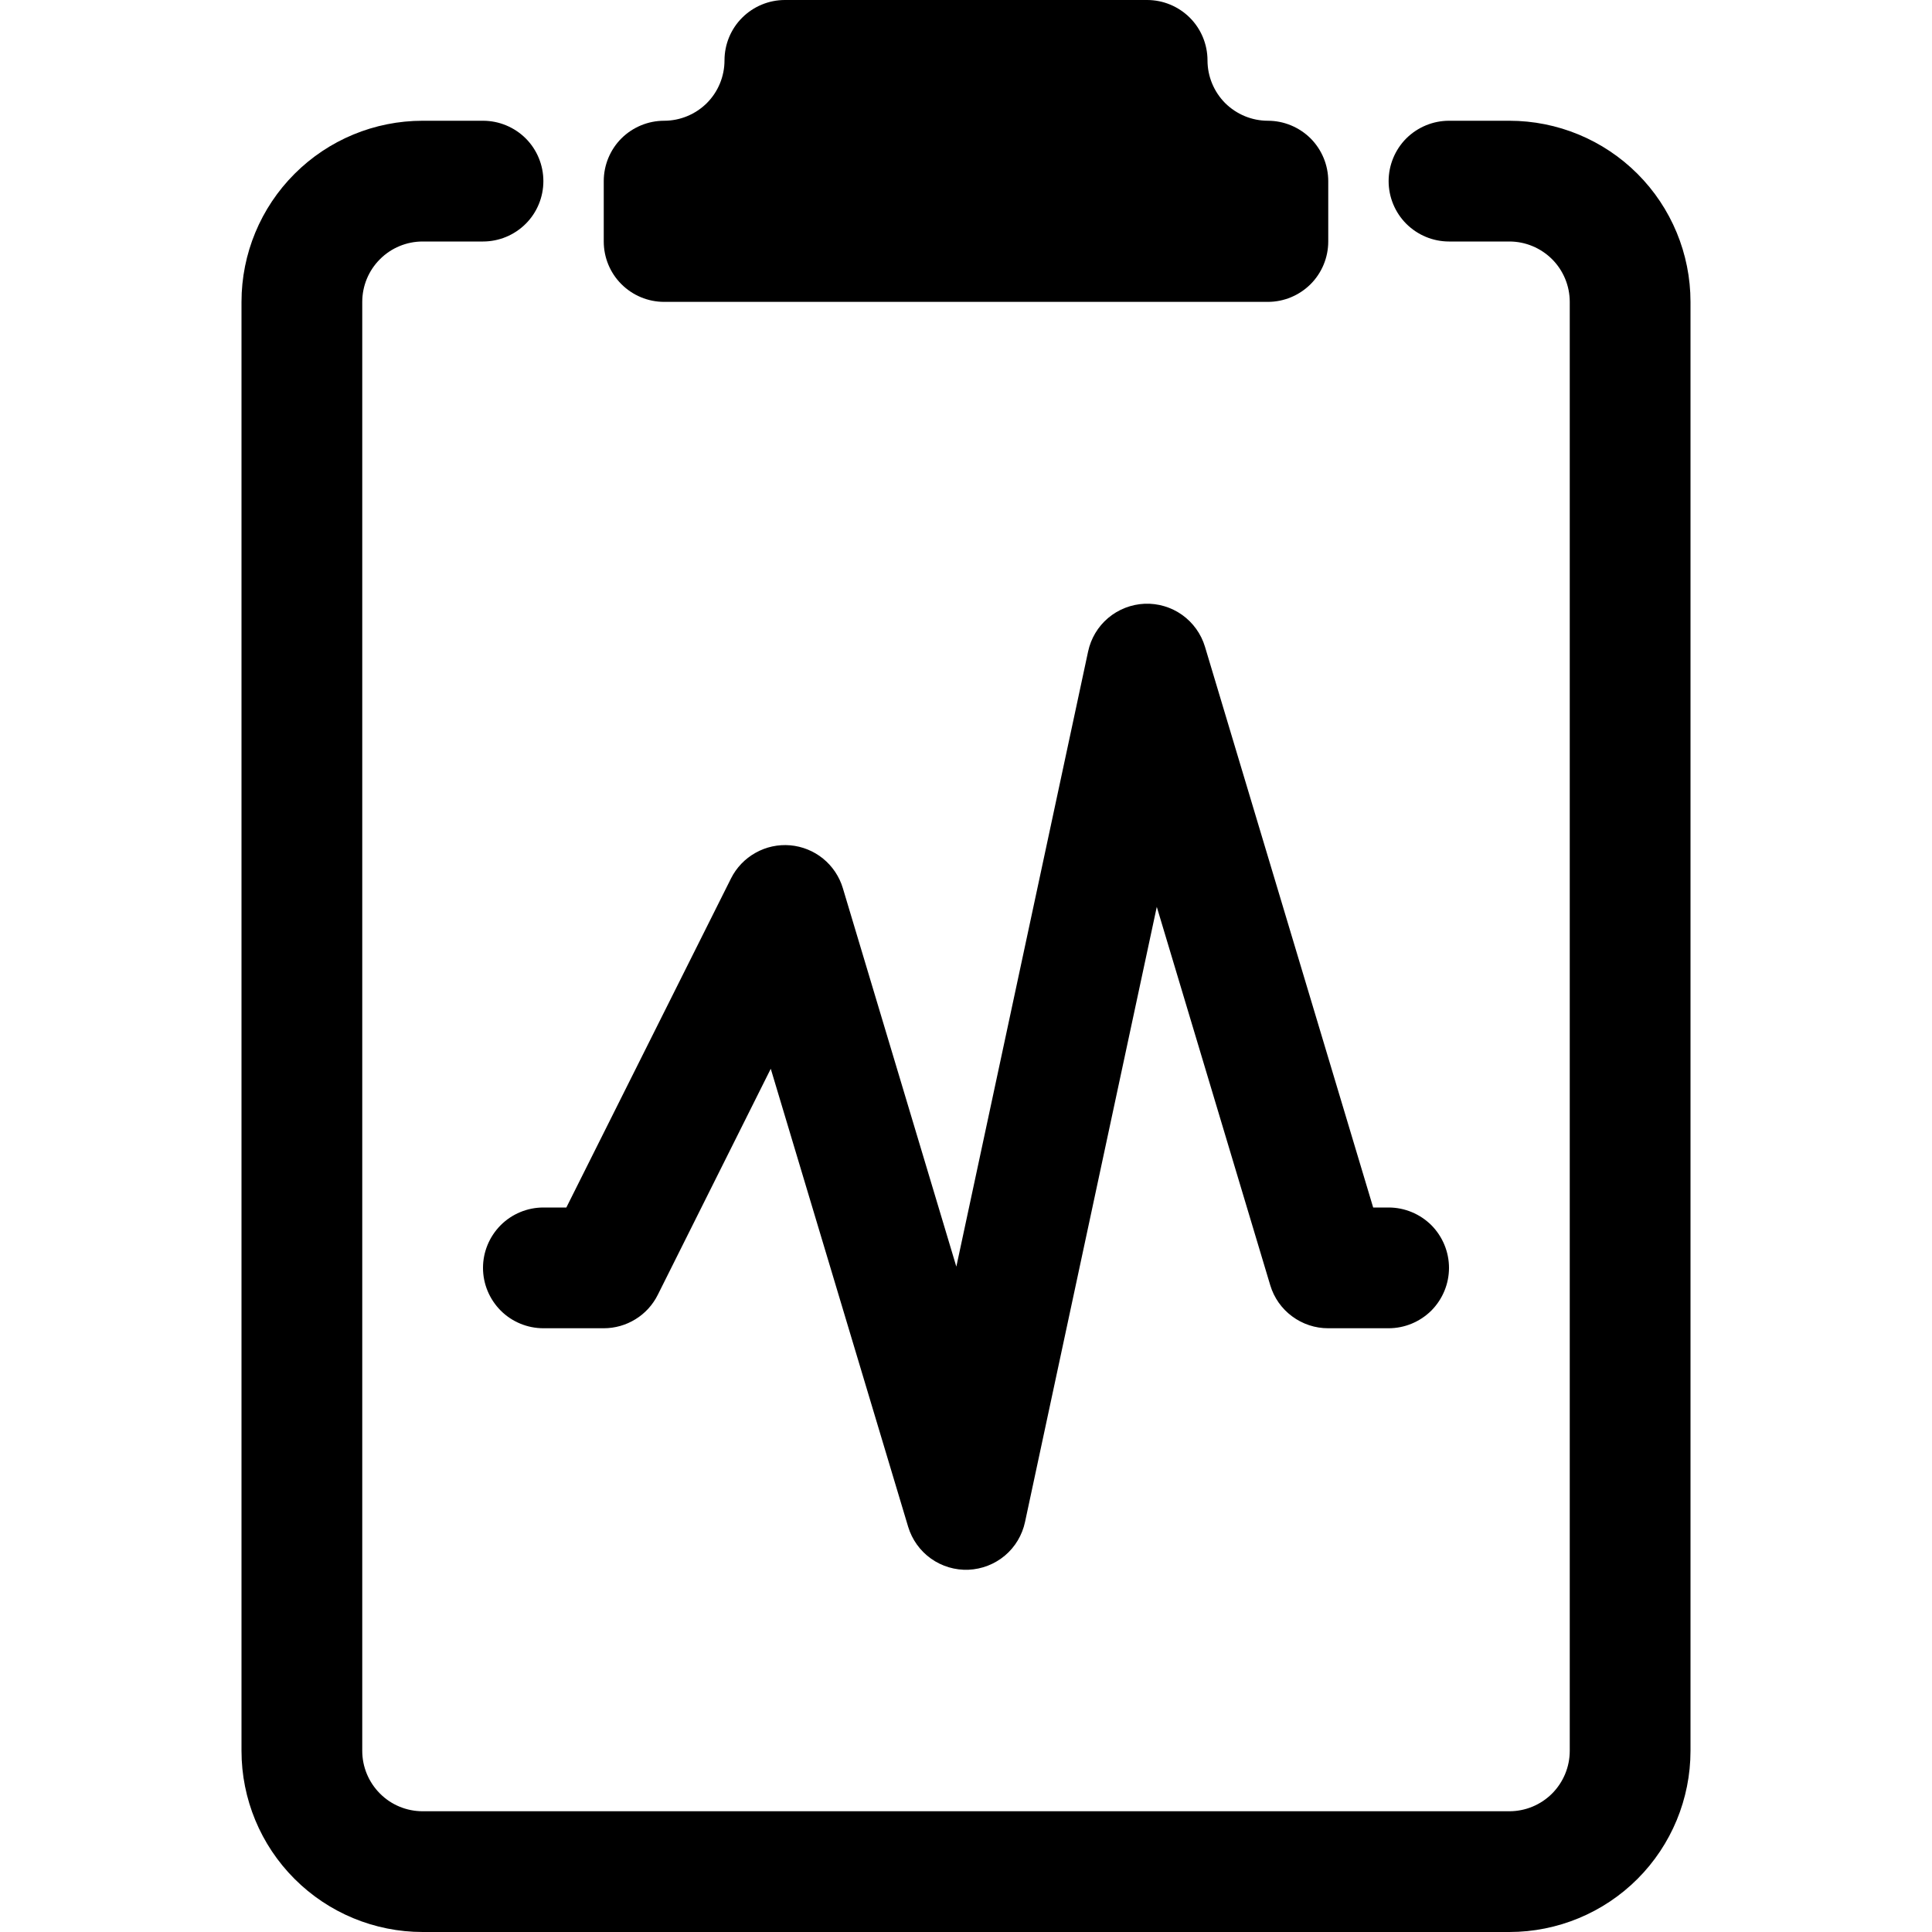
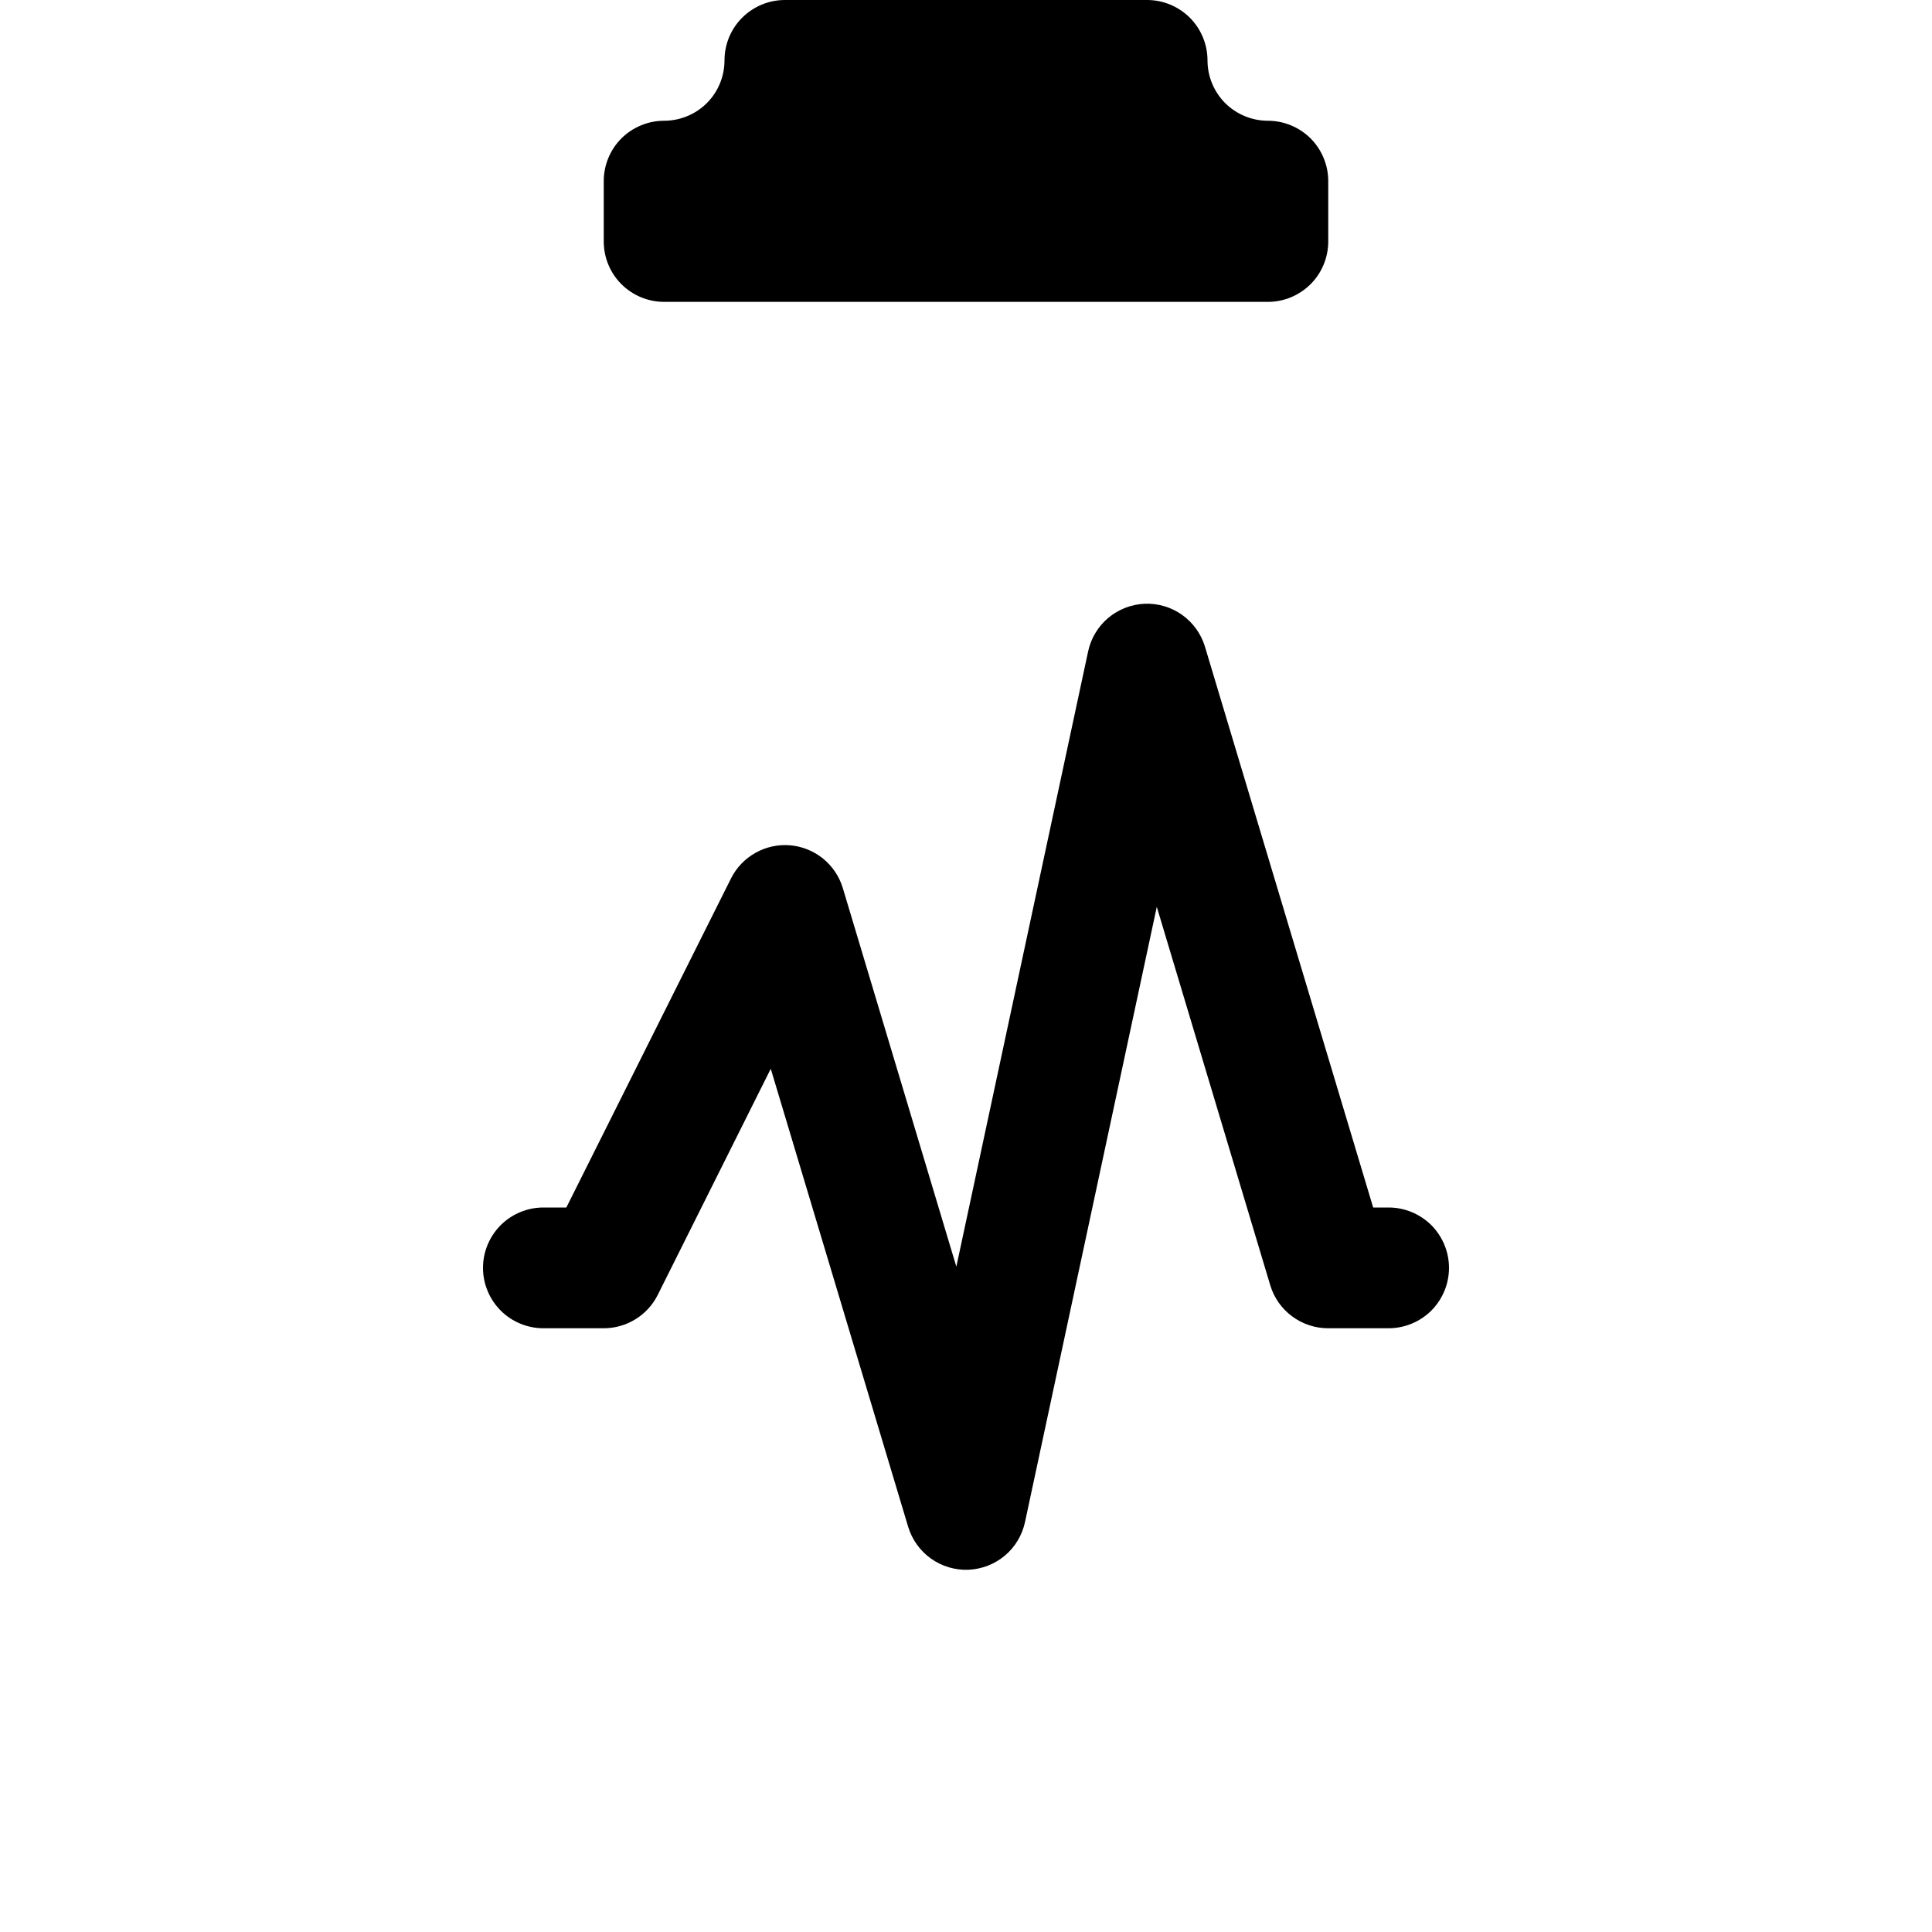
<svg xmlns="http://www.w3.org/2000/svg" width="36" height="36" viewBox="0 0 36 36" fill="none">
  <path d="M21.375 0C21.673 0 21.959 0.119 22.171 0.33C22.381 0.54 22.5 0.827 22.5 1.125C22.5 1.423 22.619 1.71 22.829 1.921C23.041 2.131 23.327 2.25 23.625 2.25C23.923 2.25 24.209 2.369 24.421 2.579C24.631 2.79 24.75 3.077 24.75 3.375V4.5C24.75 4.798 24.631 5.085 24.421 5.295C24.209 5.506 23.923 5.625 23.625 5.625H12.375C12.077 5.625 11.79 5.506 11.579 5.295C11.368 5.085 11.25 4.798 11.25 4.5V3.375C11.25 3.077 11.368 2.79 11.579 2.579C11.79 2.369 12.077 2.25 12.375 2.25C12.673 2.25 12.96 2.131 13.171 1.921C13.382 1.71 13.5 1.423 13.5 1.125C13.5 0.827 13.618 0.54 13.829 0.33C14.04 0.119 14.327 0 14.625 0L21.375 0Z" fill="black" />
-   <path d="M6.75 5.625C6.75 5.327 6.869 5.04 7.08 4.83C7.29 4.619 7.577 4.5 7.875 4.5H9C9.298 4.5 9.585 4.381 9.796 4.17C10.007 3.96 10.125 3.673 10.125 3.375C10.125 3.077 10.007 2.79 9.796 2.579C9.585 2.369 9.298 2.25 9 2.25H7.875C6.98 2.25 6.121 2.606 5.489 3.239C4.856 3.871 4.5 4.73 4.5 5.625V32.625C4.5 33.52 4.856 34.379 5.489 35.011C6.121 35.644 6.98 36 7.875 36H28.125C29.02 36 29.879 35.644 30.512 35.011C31.144 34.379 31.5 33.52 31.5 32.625V5.625C31.5 4.73 31.144 3.871 30.512 3.239C29.879 2.606 29.02 2.25 28.125 2.25H27C26.702 2.25 26.416 2.369 26.204 2.579C25.994 2.79 25.875 3.077 25.875 3.375C25.875 3.673 25.994 3.96 26.204 4.17C26.416 4.381 26.702 4.5 27 4.5H28.125C28.423 4.5 28.709 4.619 28.921 4.83C29.131 5.04 29.25 5.327 29.25 5.625V32.625C29.25 32.923 29.131 33.209 28.921 33.42C28.709 33.632 28.423 33.75 28.125 33.75H7.875C7.577 33.75 7.29 33.632 7.08 33.42C6.869 33.209 6.75 32.923 6.75 32.625V5.625Z" fill="black" />
  <path d="M22.453 12.051C22.381 11.812 22.231 11.603 22.028 11.458C21.824 11.313 21.578 11.24 21.329 11.25C21.079 11.261 20.84 11.354 20.649 11.515C20.458 11.676 20.327 11.897 20.275 12.141L17.82 23.602L15.705 16.549C15.64 16.333 15.512 16.142 15.337 15.999C15.162 15.857 14.949 15.771 14.724 15.751C14.5 15.732 14.275 15.78 14.078 15.891C13.881 16.001 13.722 16.167 13.621 16.369L10.553 22.5H10.125C9.827 22.5 9.54 22.619 9.33 22.829C9.119 23.041 9 23.327 9 23.625C9 23.923 9.119 24.209 9.33 24.421C9.54 24.631 9.827 24.75 10.125 24.75H11.25C11.459 24.75 11.663 24.692 11.841 24.582C12.019 24.473 12.162 24.316 12.256 24.129L14.362 19.915L16.922 28.449C16.994 28.688 17.144 28.897 17.347 29.042C17.551 29.187 17.797 29.26 18.046 29.25C18.296 29.239 18.535 29.146 18.726 28.985C18.917 28.824 19.048 28.603 19.1 28.359L21.555 16.898L23.67 23.951C23.74 24.183 23.883 24.386 24.078 24.529C24.272 24.673 24.508 24.751 24.75 24.75H25.875C26.173 24.75 26.459 24.631 26.671 24.421C26.881 24.209 27 23.923 27 23.625C27 23.327 26.881 23.041 26.671 22.829C26.459 22.619 26.173 22.5 25.875 22.5H25.587L22.453 12.051Z" fill="black" />
</svg>